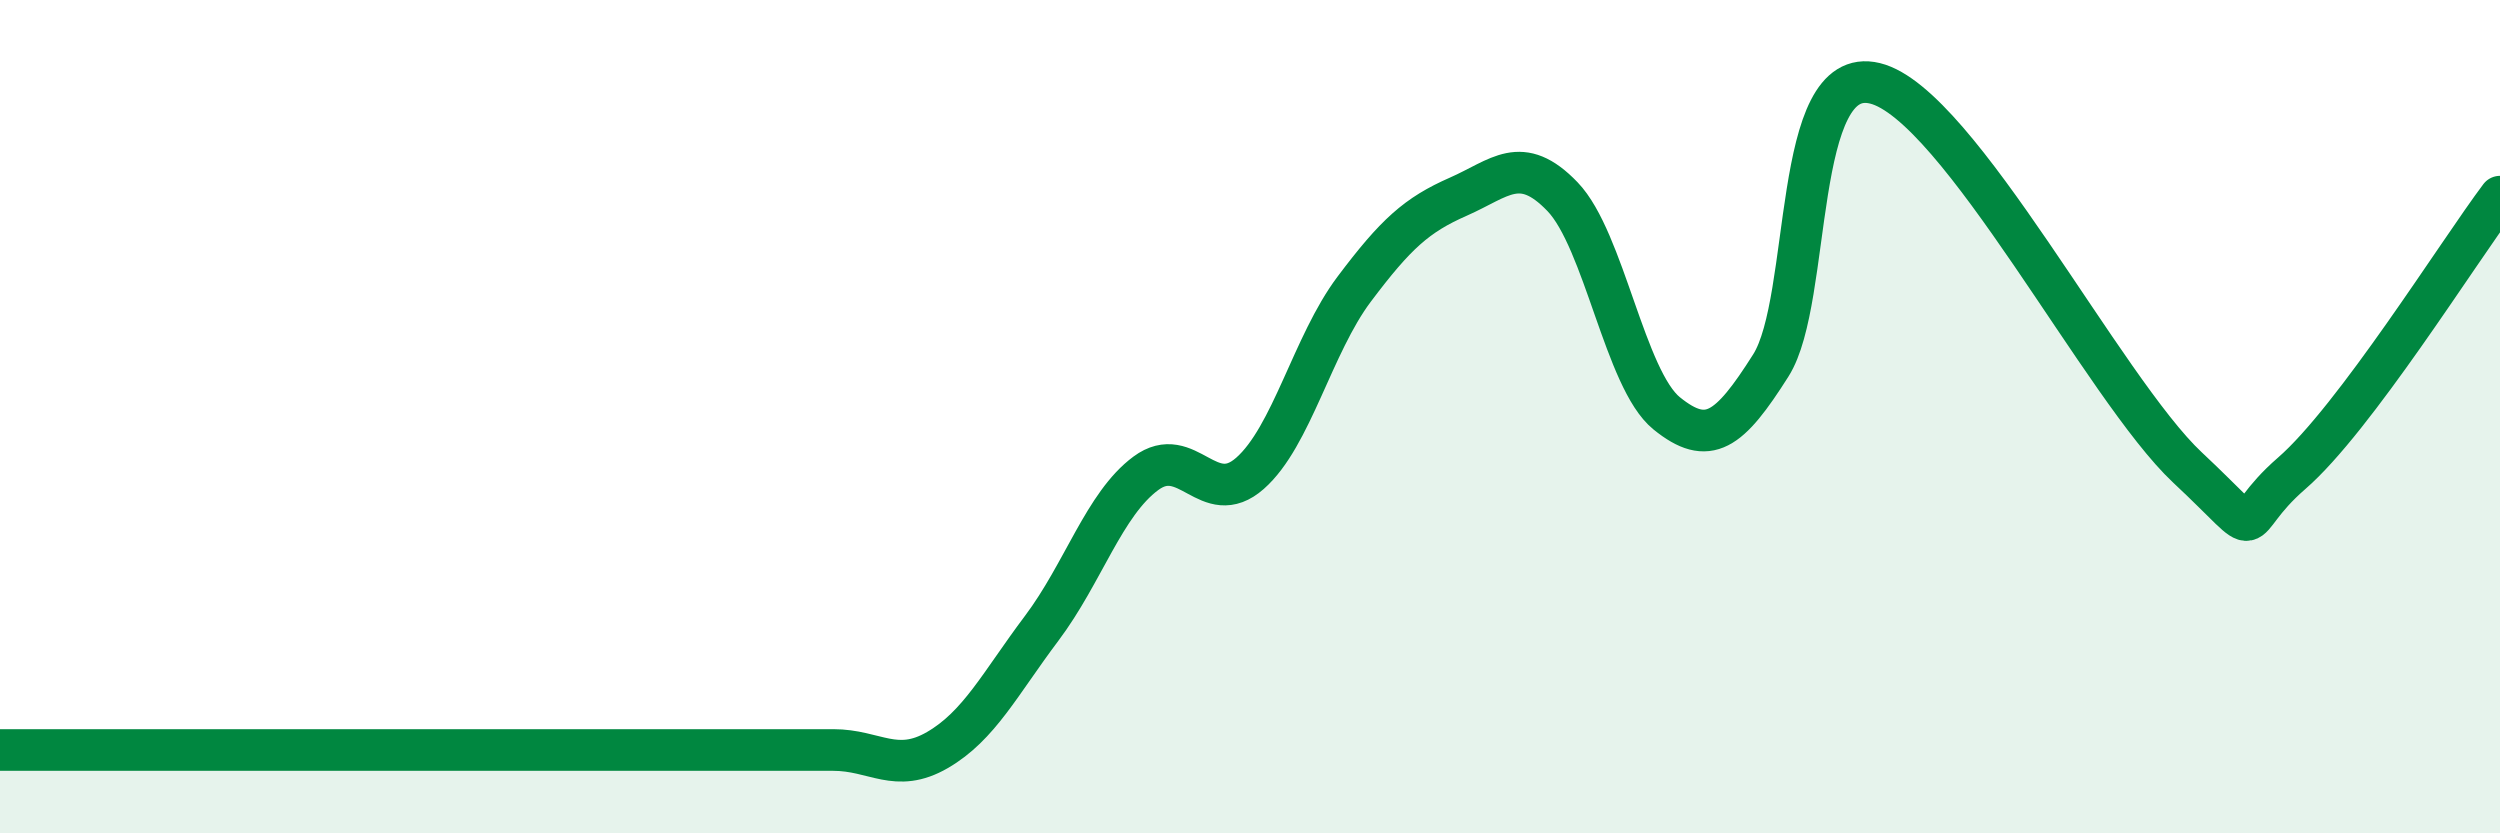
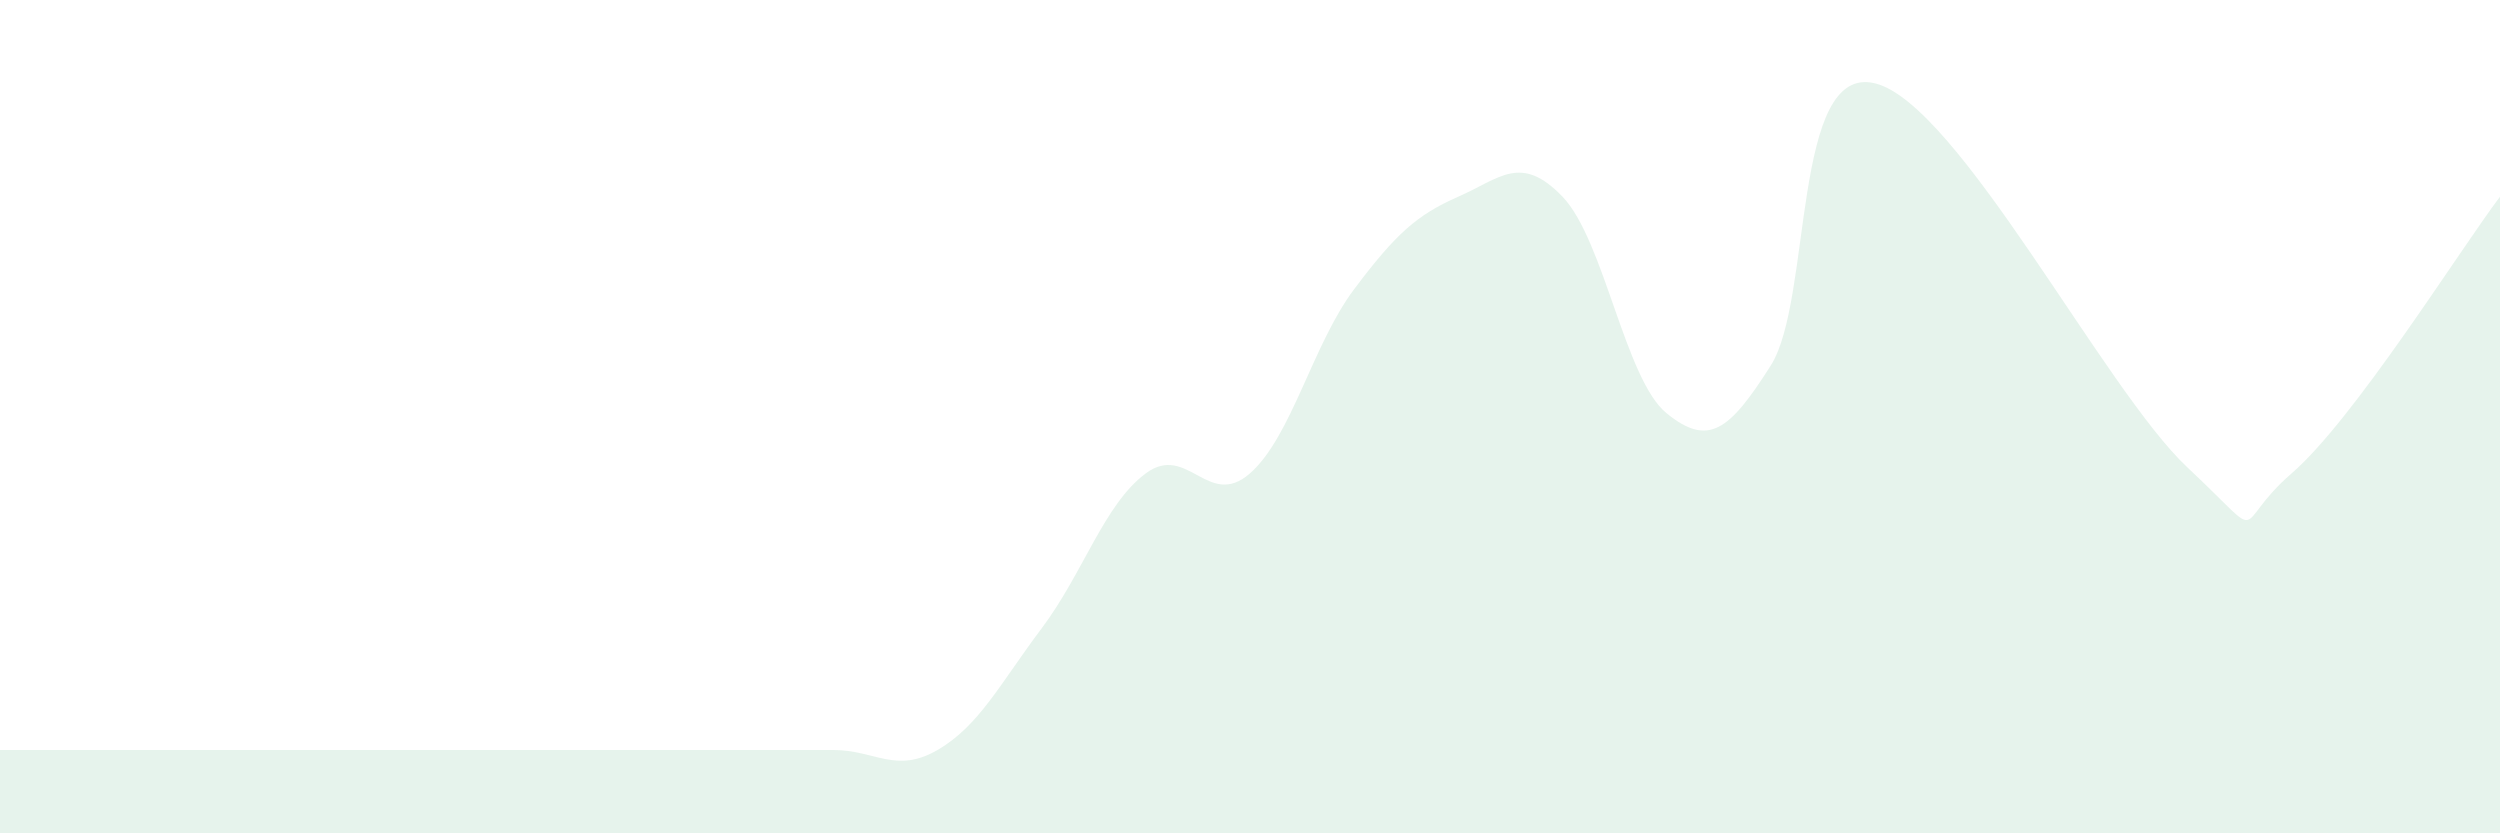
<svg xmlns="http://www.w3.org/2000/svg" width="60" height="20" viewBox="0 0 60 20">
  <path d="M 0,18 C 0.5,18 1.5,18 2.5,18 C 3.5,18 4,18 5,18 C 6,18 6.5,18 7.5,18 C 8.5,18 9,18 10,18 C 11,18 11.5,18 12.5,18 C 13.5,18 14,18 15,18 C 16,18 16.5,18 17.5,18 C 18.5,18 19,18 20,18 C 21,18 21.5,18.58 22.5,18 C 23.5,17.42 24,16.41 25,15.08 C 26,13.75 26.5,12.1 27.5,11.36 C 28.5,10.62 29,12.24 30,11.36 C 31,10.48 31.5,8.27 32.5,6.94 C 33.5,5.61 34,5.16 35,4.72 C 36,4.28 36.5,3.68 37.5,4.72 C 38.5,5.76 39,9.11 40,9.92 C 41,10.73 41.5,10.35 42.5,8.77 C 43.5,7.19 43,1.51 45,2 C 47,2.49 50.5,9.35 52.5,11.22 C 54.5,13.09 53.5,12.66 55,11.36 C 56.5,10.06 59,6.05 60,4.72L60 20L0 20Z" fill="#008740" opacity="0.1" stroke-linecap="round" stroke-linejoin="round" />
-   <path d="M 0,18 C 0.5,18 1.5,18 2.5,18 C 3.5,18 4,18 5,18 C 6,18 6.5,18 7.5,18 C 8.5,18 9,18 10,18 C 11,18 11.5,18 12.5,18 C 13.5,18 14,18 15,18 C 16,18 16.5,18 17.5,18 C 18.5,18 19,18 20,18 C 21,18 21.5,18.58 22.5,18 C 23.5,17.42 24,16.41 25,15.08 C 26,13.75 26.5,12.1 27.5,11.36 C 28.5,10.62 29,12.24 30,11.36 C 31,10.48 31.5,8.27 32.5,6.94 C 33.5,5.61 34,5.16 35,4.72 C 36,4.28 36.5,3.68 37.5,4.72 C 38.5,5.76 39,9.11 40,9.92 C 41,10.73 41.5,10.35 42.5,8.77 C 43.5,7.19 43,1.51 45,2 C 47,2.49 50.5,9.35 52.5,11.22 C 54.5,13.09 53.5,12.66 55,11.36 C 56.5,10.06 59,6.05 60,4.72" stroke="#008740" stroke-width="1" fill="none" stroke-linecap="round" stroke-linejoin="round" />
</svg>